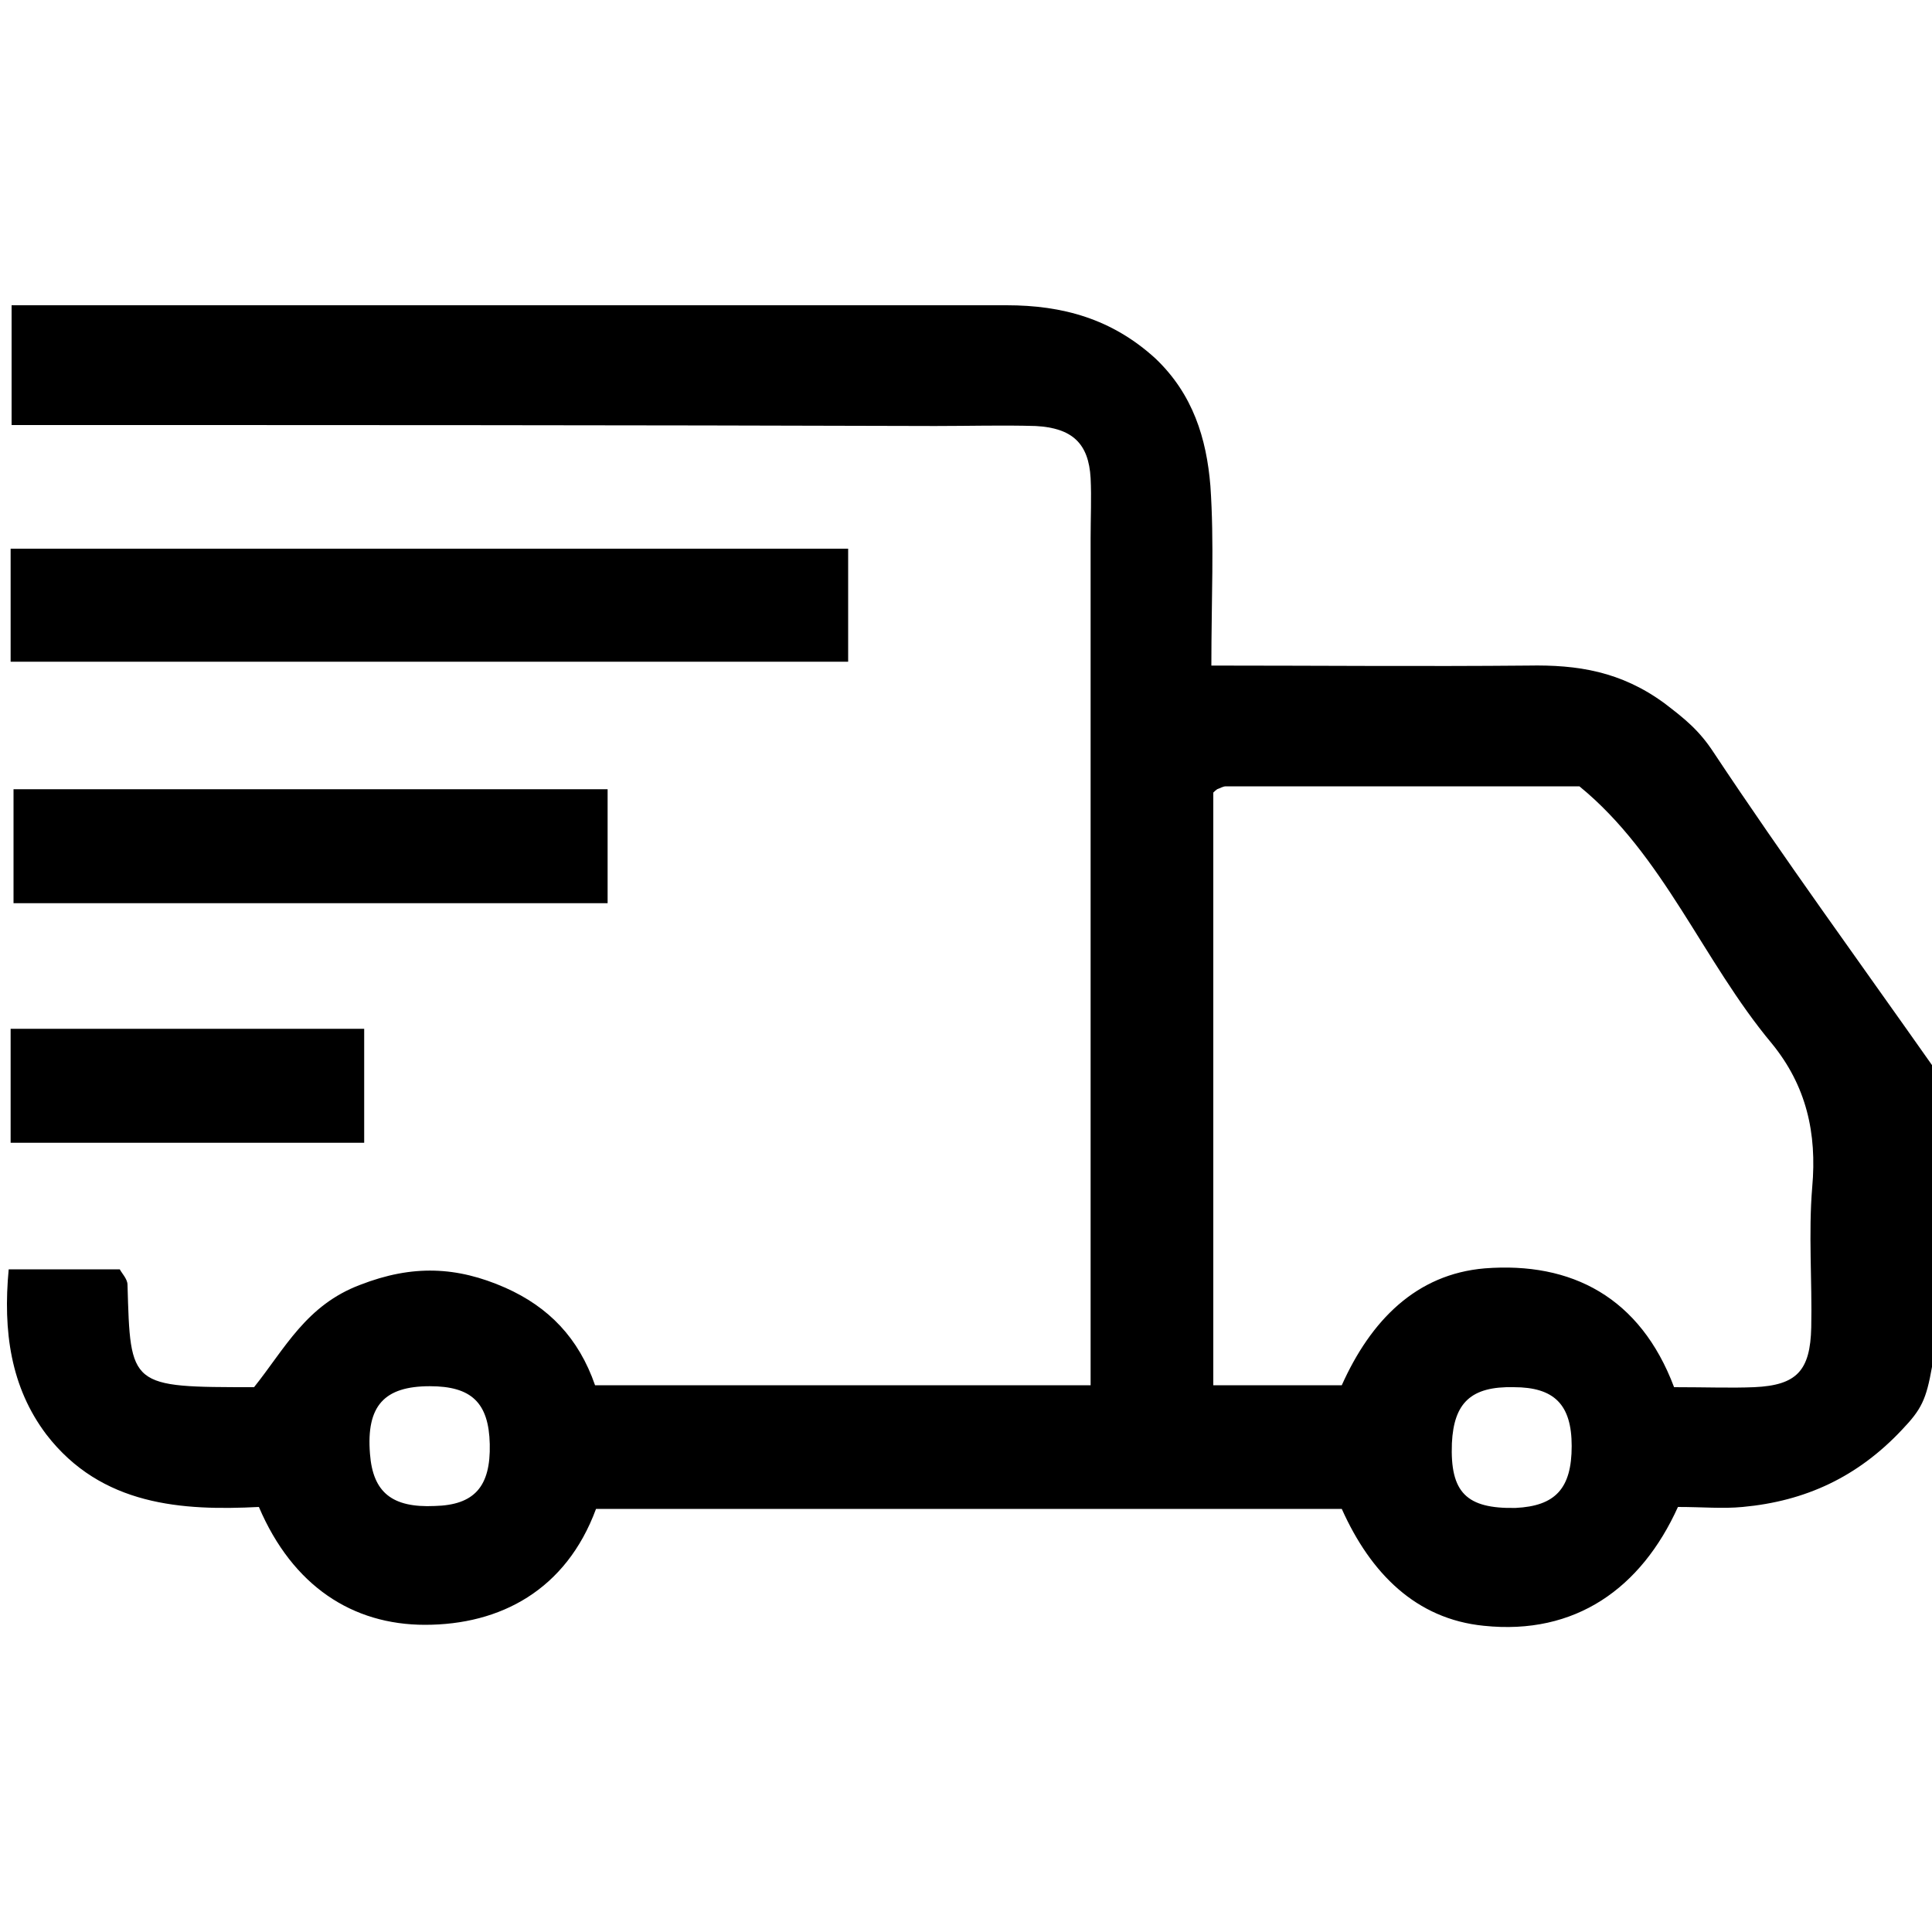
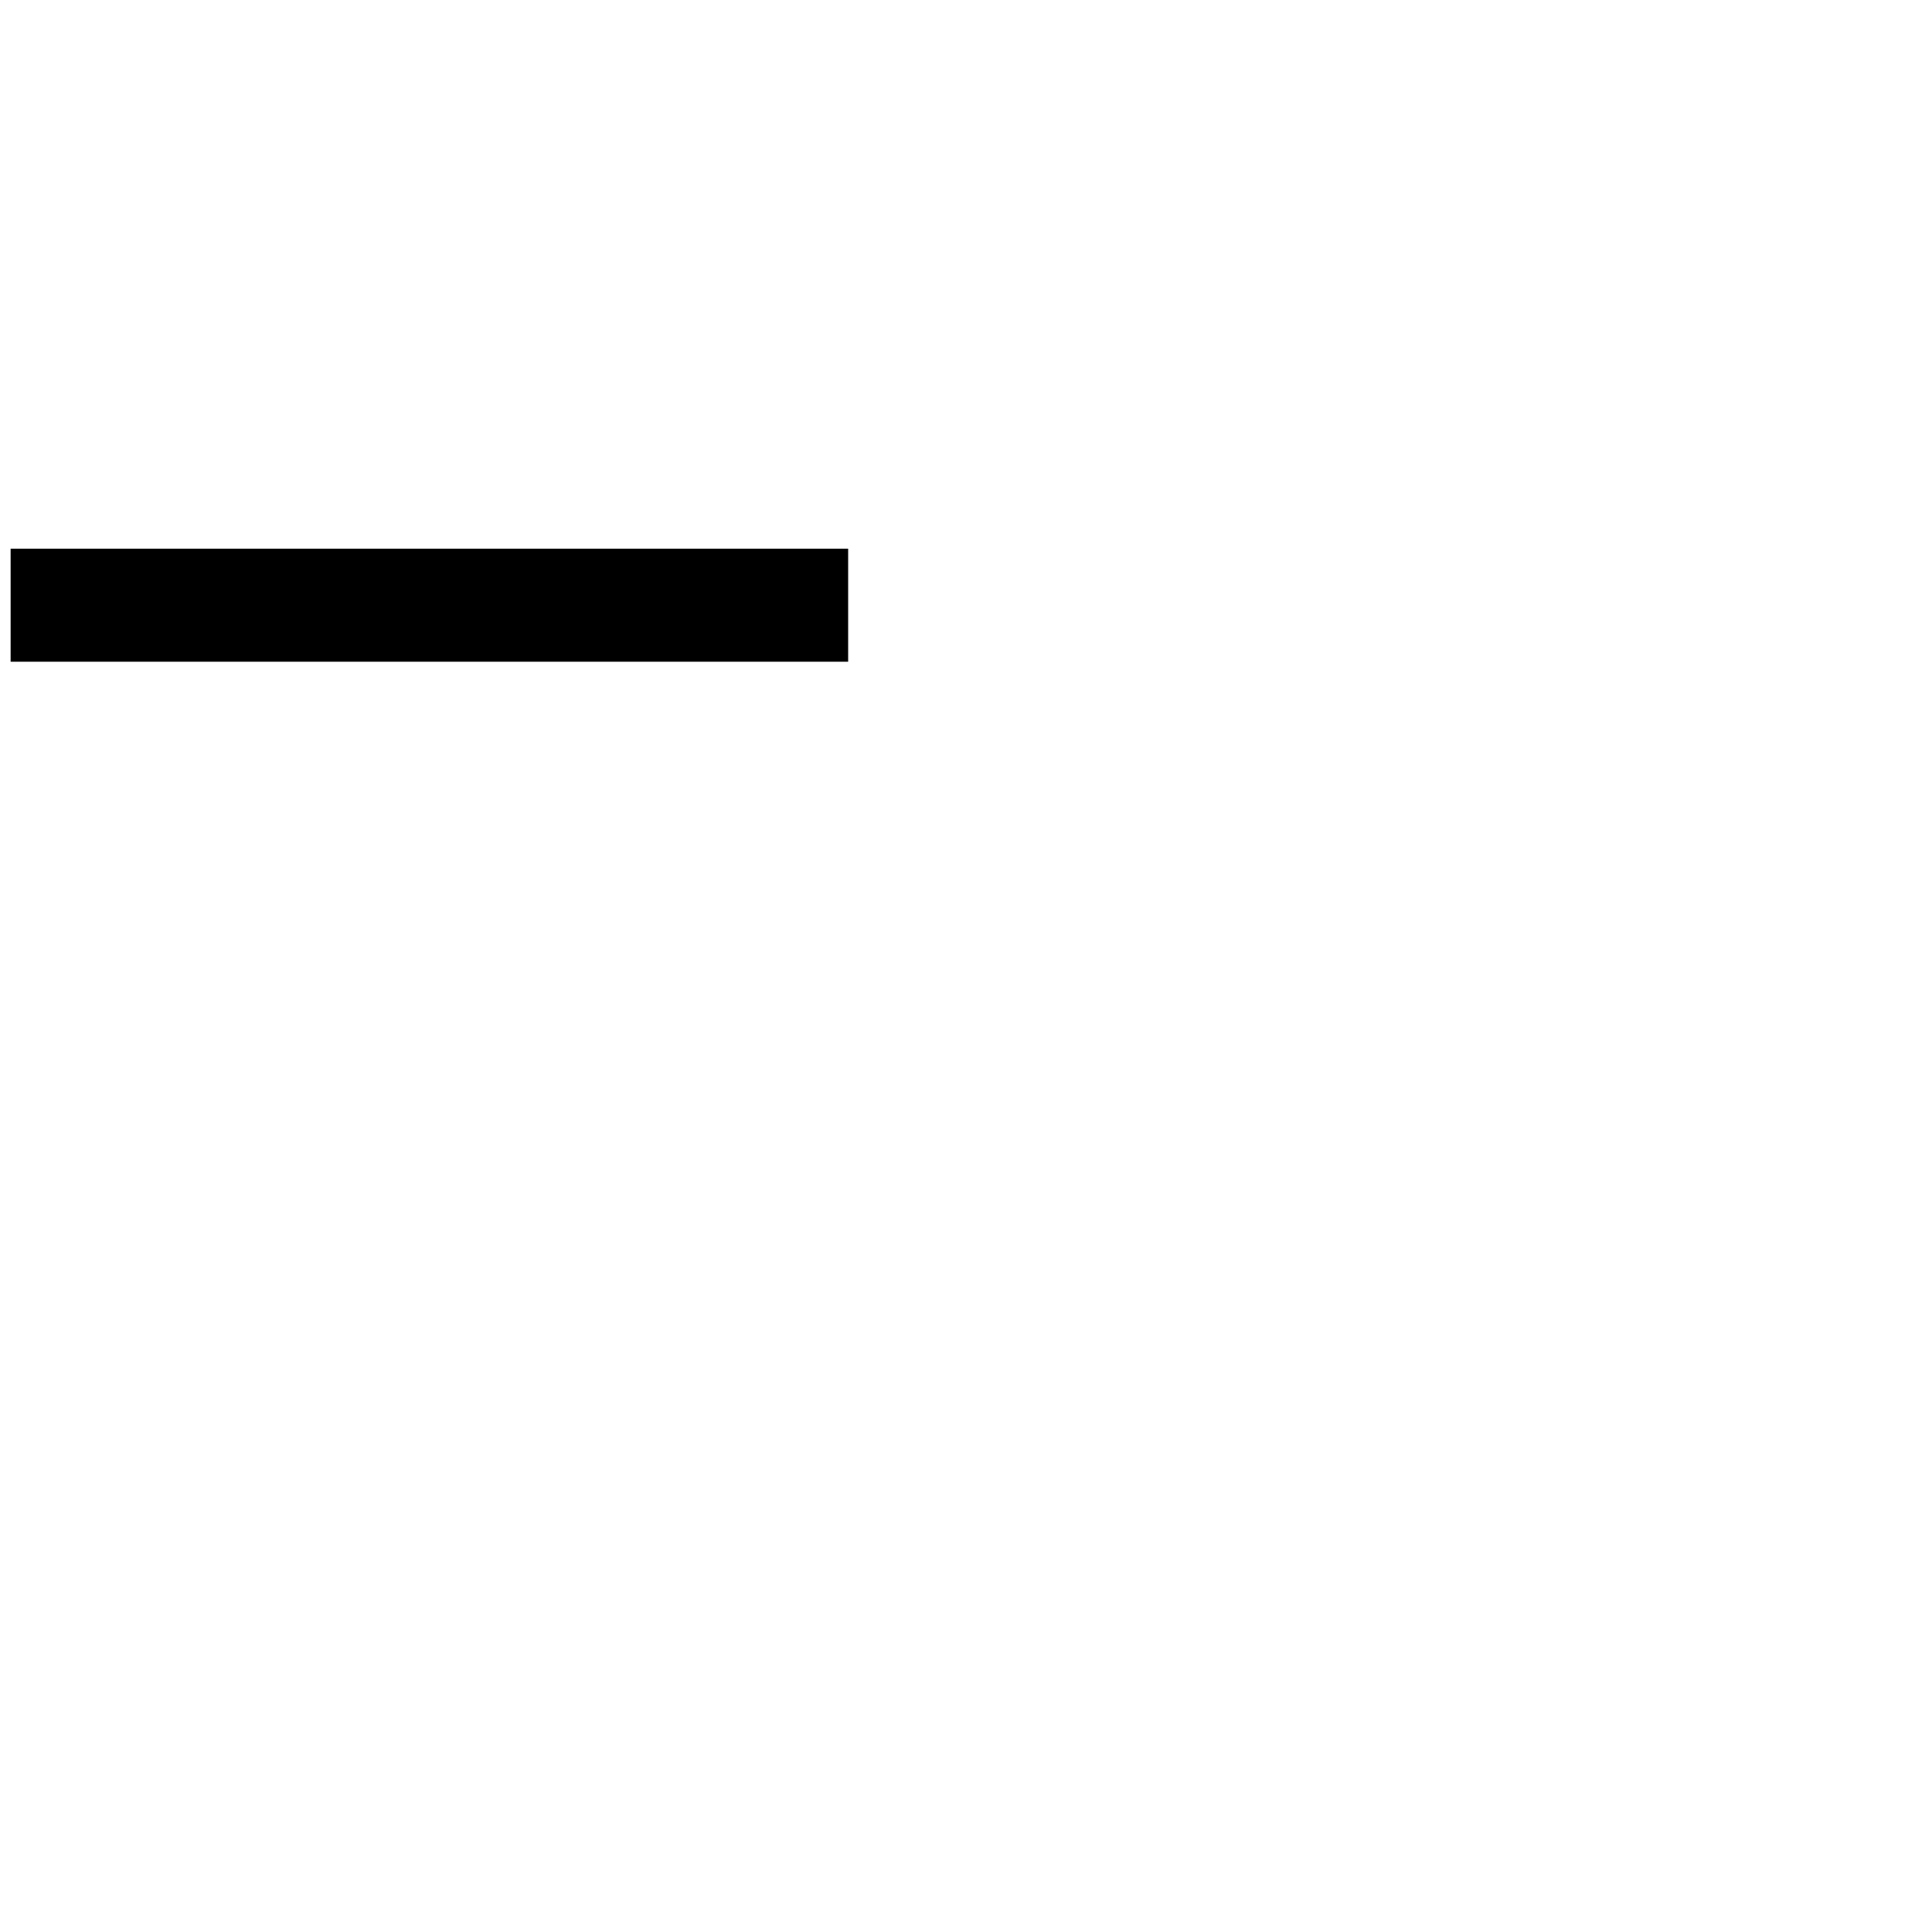
<svg xmlns="http://www.w3.org/2000/svg" enable-background="new 0 0 200 200" viewBox="0 0 200 200">
-   <path d="m200 141.5c-.6 3.4-1.1 4.4-3.1 6.5-4.6 4.9-10 7.4-16.5 8-2.1.2-4.1 0-6.7 0-3.8 8.4-10.6 13.3-20.1 12.3-7-.7-11.7-5.4-14.7-12.1-25.7 0-51.5 0-77.2 0-3.1 8.4-9.9 12-17.7 12-7.5 0-13.7-4-17.2-12.2-7.9.4-16.3-.1-22-7.5-3.7-4.9-4.5-10.7-3.9-17.1h11.5c.2.4.8 1 .8 1.6.3 10.6.2 10.6 13.1 10.6 3.2-4 5.4-8.5 11-10.6 5.4-2.1 10-1.9 15 .3 4.5 2 7.6 5.2 9.3 10.1h51.3c0-2.9 0-5.9 0-8.9 0-26.3 0-52.5 0-78.8 0-2.1.1-4.2 0-6.2-.2-3.6-1.9-5.2-5.7-5.4-3.4-.1-6.9 0-10.4 0-31.8-.1-63.5-.1-95.6-.1 0-4 0-7.7 0-12.4h7.6 95.4c5.8 0 10.9 1.4 15.4 5.5 3.9 3.7 5.3 8.3 5.7 13.2.4 5.8.1 11.7.1 18.6 10.9 0 21.9.1 32.8 0 5.1-.1 9.6.6 14.1 3.9 2.1 1.6 3.6 2.8 5.1 5.1 7.3 11 15.1 21.7 22.7 32.5-.1 10.3-.1 20.7-.1 31.1zm-26.7 2.1c3.4 0 5.9.1 8.3 0 4.4-.2 5.8-1.7 5.9-6.2.1-4.8-.3-9.7.1-14.5.5-5.6-.6-10.5-4.2-14.9-7.1-8.5-11.2-19.5-19.9-26.6-12.4 0-24.5 0-36.6 0-.3 0-.6.2-.9.3-.3.2-.5.5-.4.3v61.4h13.3c3-6.7 7.7-11.5 14.8-12.1 9-.7 16.1 3 19.6 12.3zm-122.6 5.9c-.1-4.3-1.9-6-6.2-6-4.7 0-6.6 2-6.2 7 .3 4 2.3 5.6 6.7 5.4 4.1-.1 5.8-2 5.7-6.4zm112 .2c0-4.3-1.8-6.1-6-6.1-4.4-.1-6.2 1.6-6.4 5.8-.2 5.1 1.5 6.8 6.6 6.7 4.1-.2 5.8-2 5.8-6.4z" />
  <path d="m1.1 68.5c0-4 0-7.7 0-11.7h86.7v11.7c-28.7 0-57.2 0-86.7 0z" />
-   <path d="m62.9 81.7v11.8c-20.5 0-40.7 0-61.5 0 0-3.6 0-7.5 0-11.8z" />
-   <path d="m1.1 118.3c0-4.1 0-7.8 0-11.8h36.6v11.8c-11.8 0-23.8 0-36.6 0z" />
</svg>